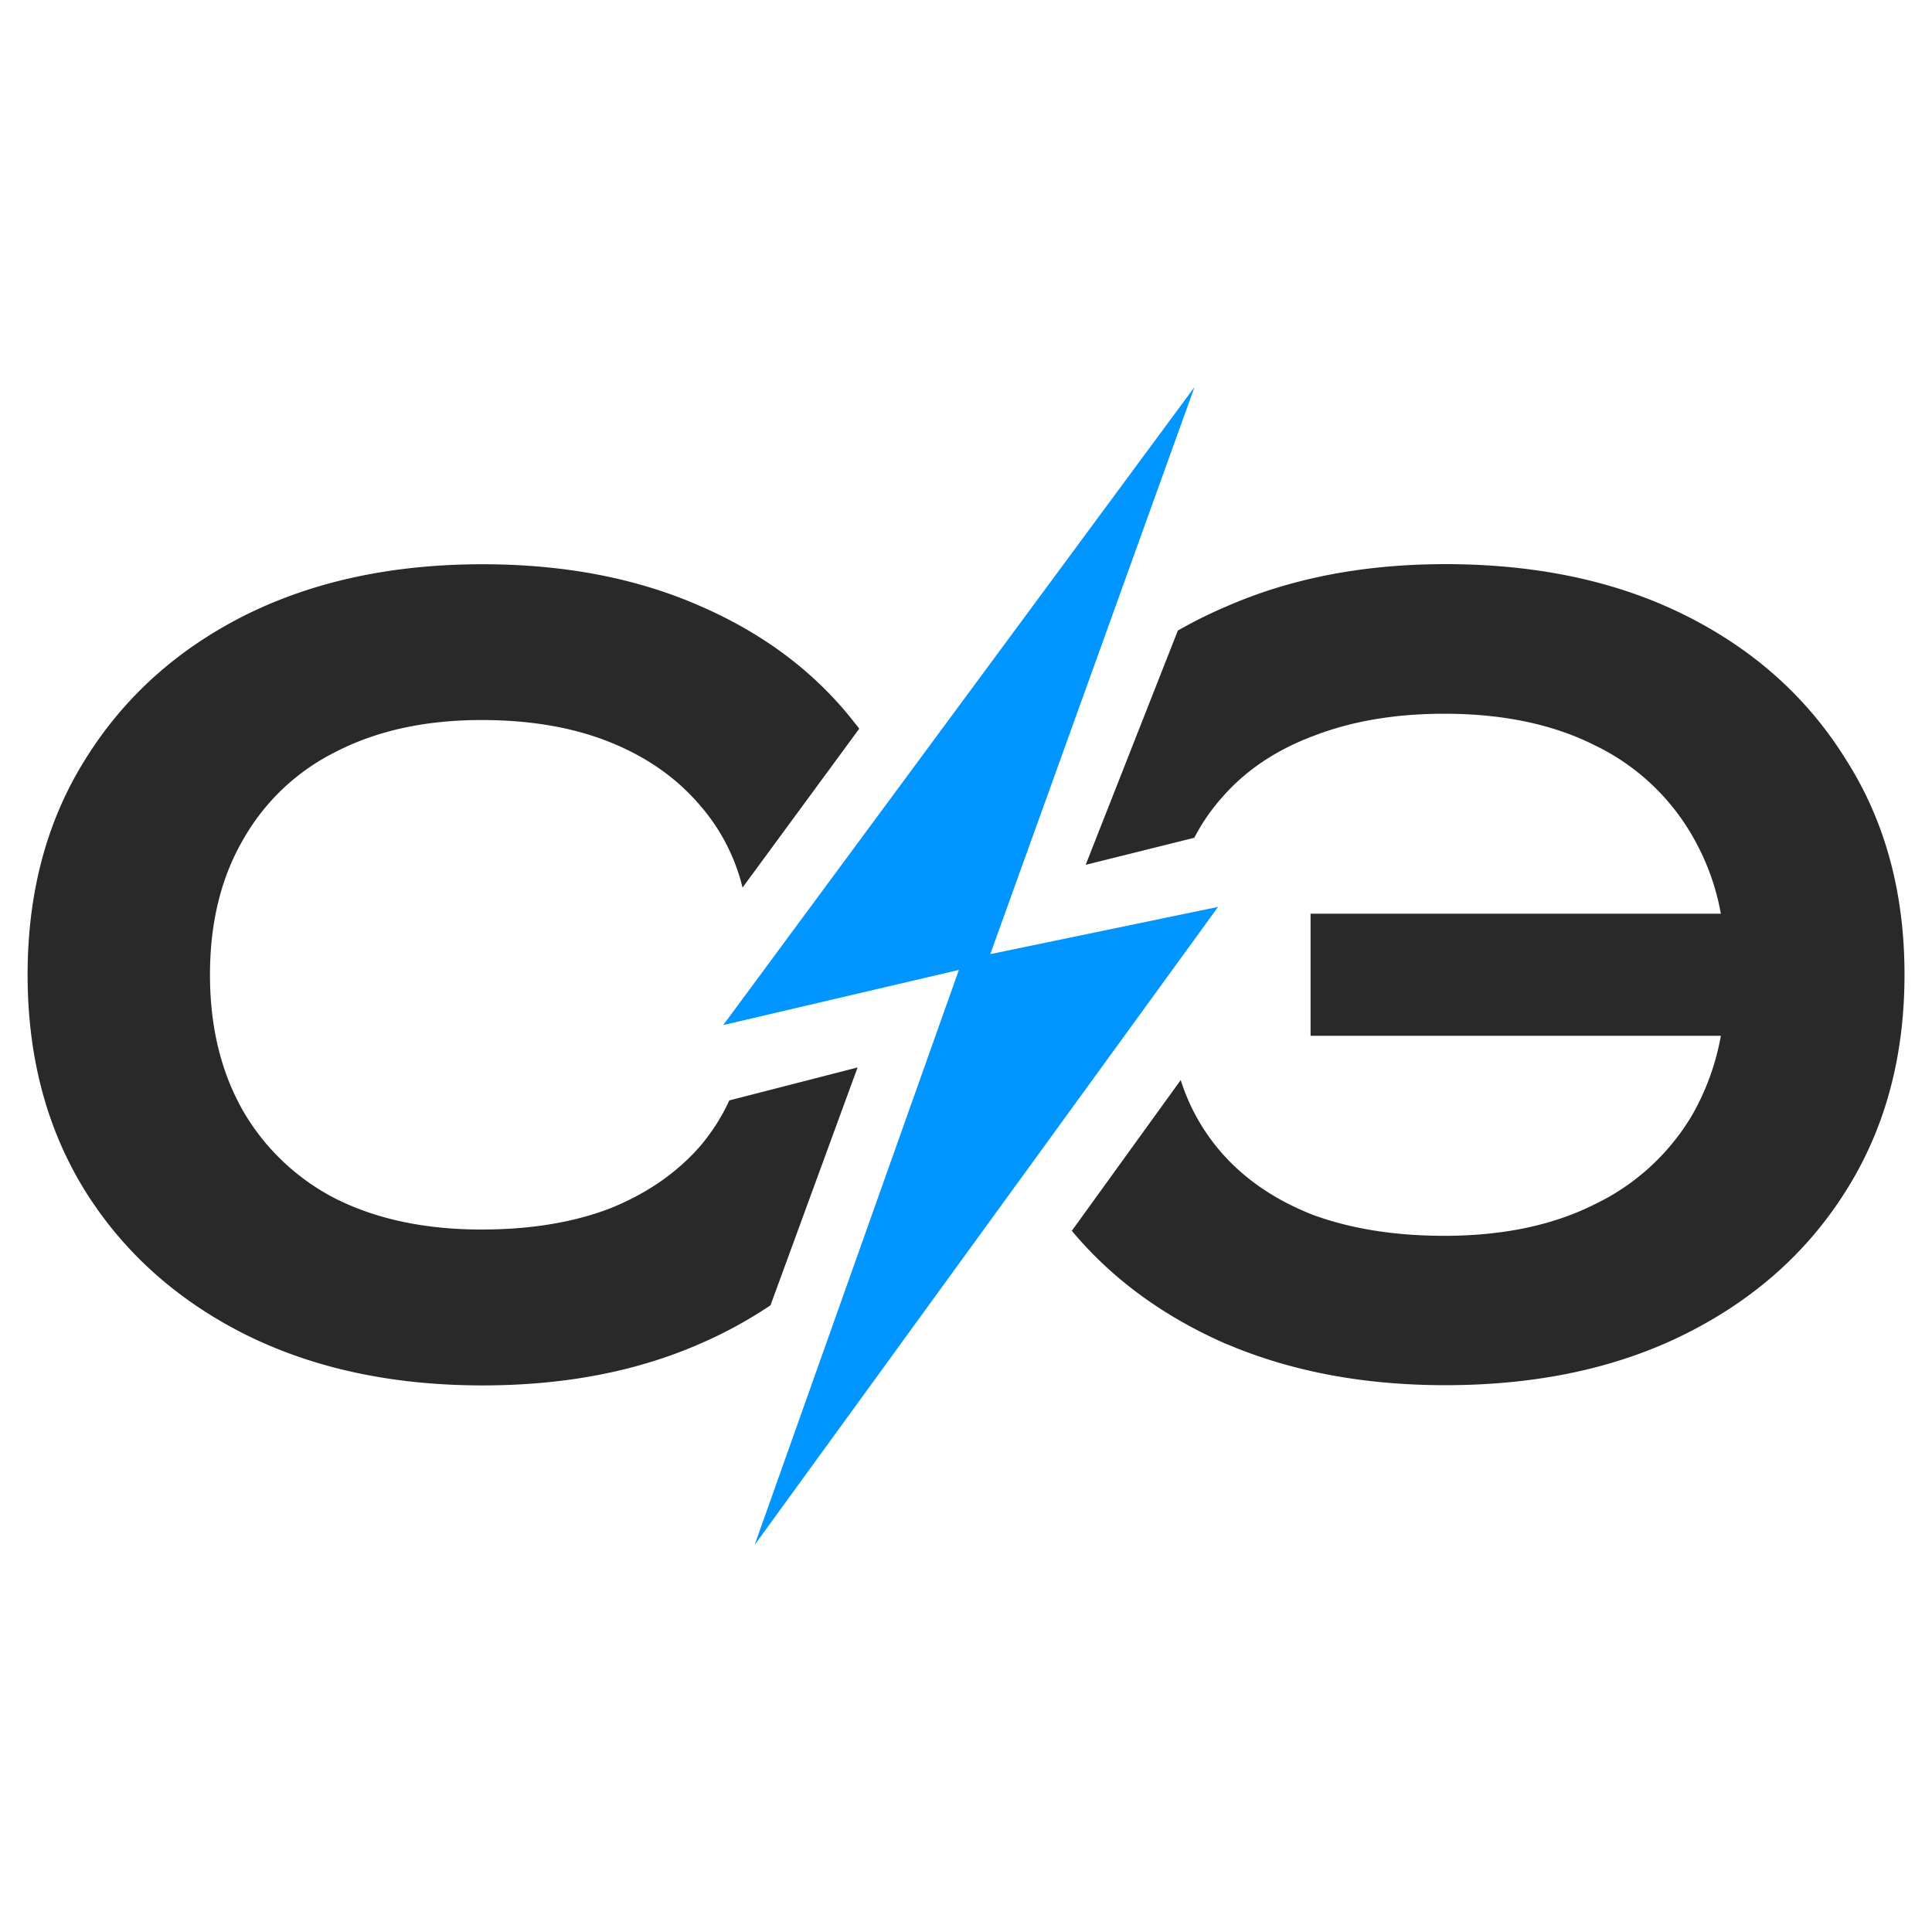
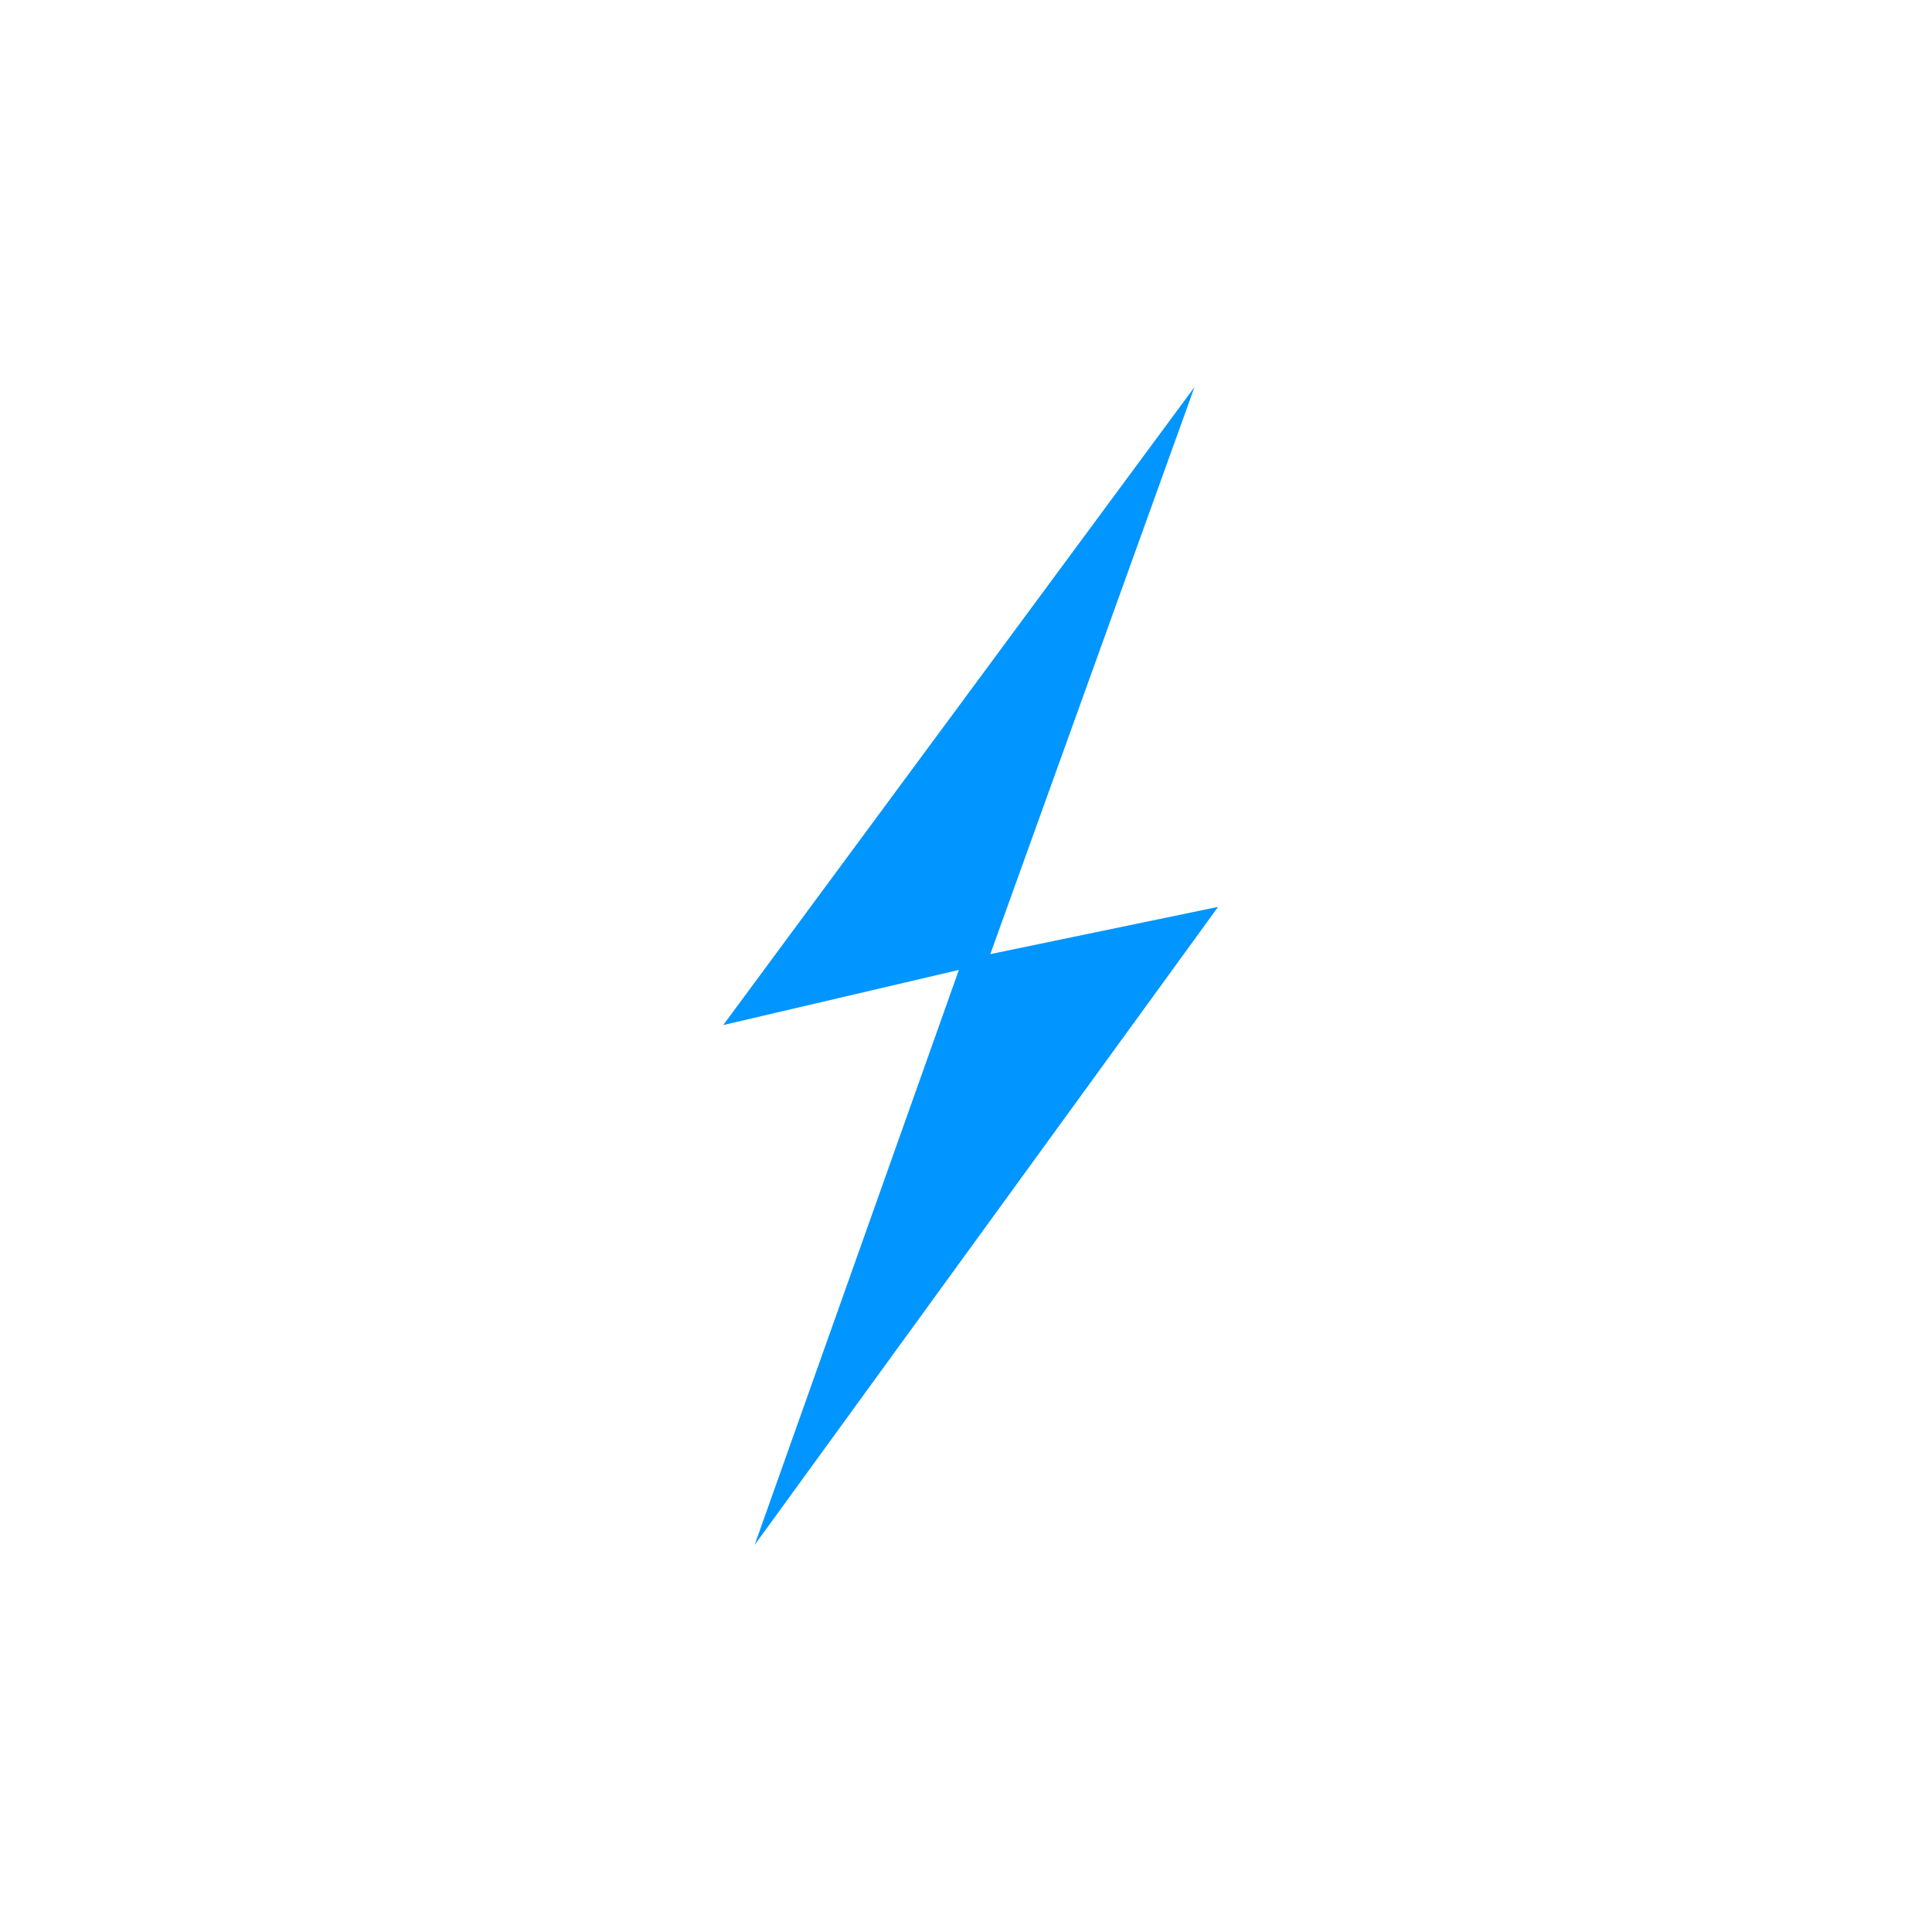
<svg xmlns="http://www.w3.org/2000/svg" width="350" height="350" fill="none" fill-rule="evenodd">
-   <path fill="#292929" d="m155.04 131.2.62.81-21.14 28.78a35.47 35.47 0 0 0-7.72-14.91c-4.23-4.96-9.67-8.77-16.33-11.44s-14.41-4-23.24-4c-10.12 0-18.89 1.91-26.32 5.72A39.48 39.48 0 0 0 44 152.18c-3.97 6.87-5.96 15-5.96 24.41s1.99 17.61 5.96 24.6a40.93 40.93 0 0 0 16.91 16.02c7.43 3.69 16.2 5.53 26.32 5.53 8.84 0 16.59-1.27 23.24-3.81 6.66-2.67 12.1-6.42 16.33-11.25a35.85 35.85 0 0 0 5.32-8.33l23.24-5.97-15.78 43.09a78.81 78.81 0 0 1-12.58 6.88c-11.53 5.09-24.72 7.63-39.57 7.63-16.39 0-30.8-3.11-43.22-9.34-12.29-6.23-21.9-14.87-28.82-25.94C8.46 204.49 5 191.46 5 176.59s3.46-27.84 10.37-38.9c6.92-11.19 16.52-19.9 28.82-26.13 12.42-6.23 26.83-9.34 43.22-9.34 14.86 0 28.05 2.54 39.57 7.63 11.65 5.09 21 12.2 28.05 21.36zm67.21 112.32c-11.47-5-20.83-11.86-28.08-20.55l19.73-27.31a36.78 36.78 0 0 0 7.39 13.16c4.23 4.83 9.73 8.58 16.52 11.25 6.92 2.54 14.86 3.81 23.82 3.81 10.63 0 19.72-1.91 27.28-5.72a41.1 41.1 0 0 0 17.67-16.21 44.83 44.83 0 0 0 5.17-14.3h-74.33v-22.12h74.33a43.4 43.4 0 0 0-5.17-14.11 40.76 40.76 0 0 0-17.67-16.4c-7.56-3.81-16.65-5.72-27.28-5.72-8.84 0-16.71 1.33-23.63 4-6.79 2.54-12.3 6.23-16.52 11.06a35.5 35.5 0 0 0-5.12 7.41l-19.68 4.9 16.7-42.44a83.9 83.9 0 0 1 8.88-4.4c11.66-5.09 24.85-7.63 39.57-7.63 16.65 0 31.19 3.11 43.61 9.34s22.09 14.94 29.01 26.13c7.05 11.06 10.57 24.03 10.57 38.9s-3.52 27.91-10.57 39.09c-6.92 11.06-16.59 19.71-29.01 25.94s-26.96 9.34-43.61 9.34c-14.73 0-27.92-2.48-39.57-7.44z" />
  <path fill="#0095ff" d="M216.4 70.11 131.02 185.7l42.69-9.99-37 104.17 83.96-115.59-41.27 8.56z" />
</svg>